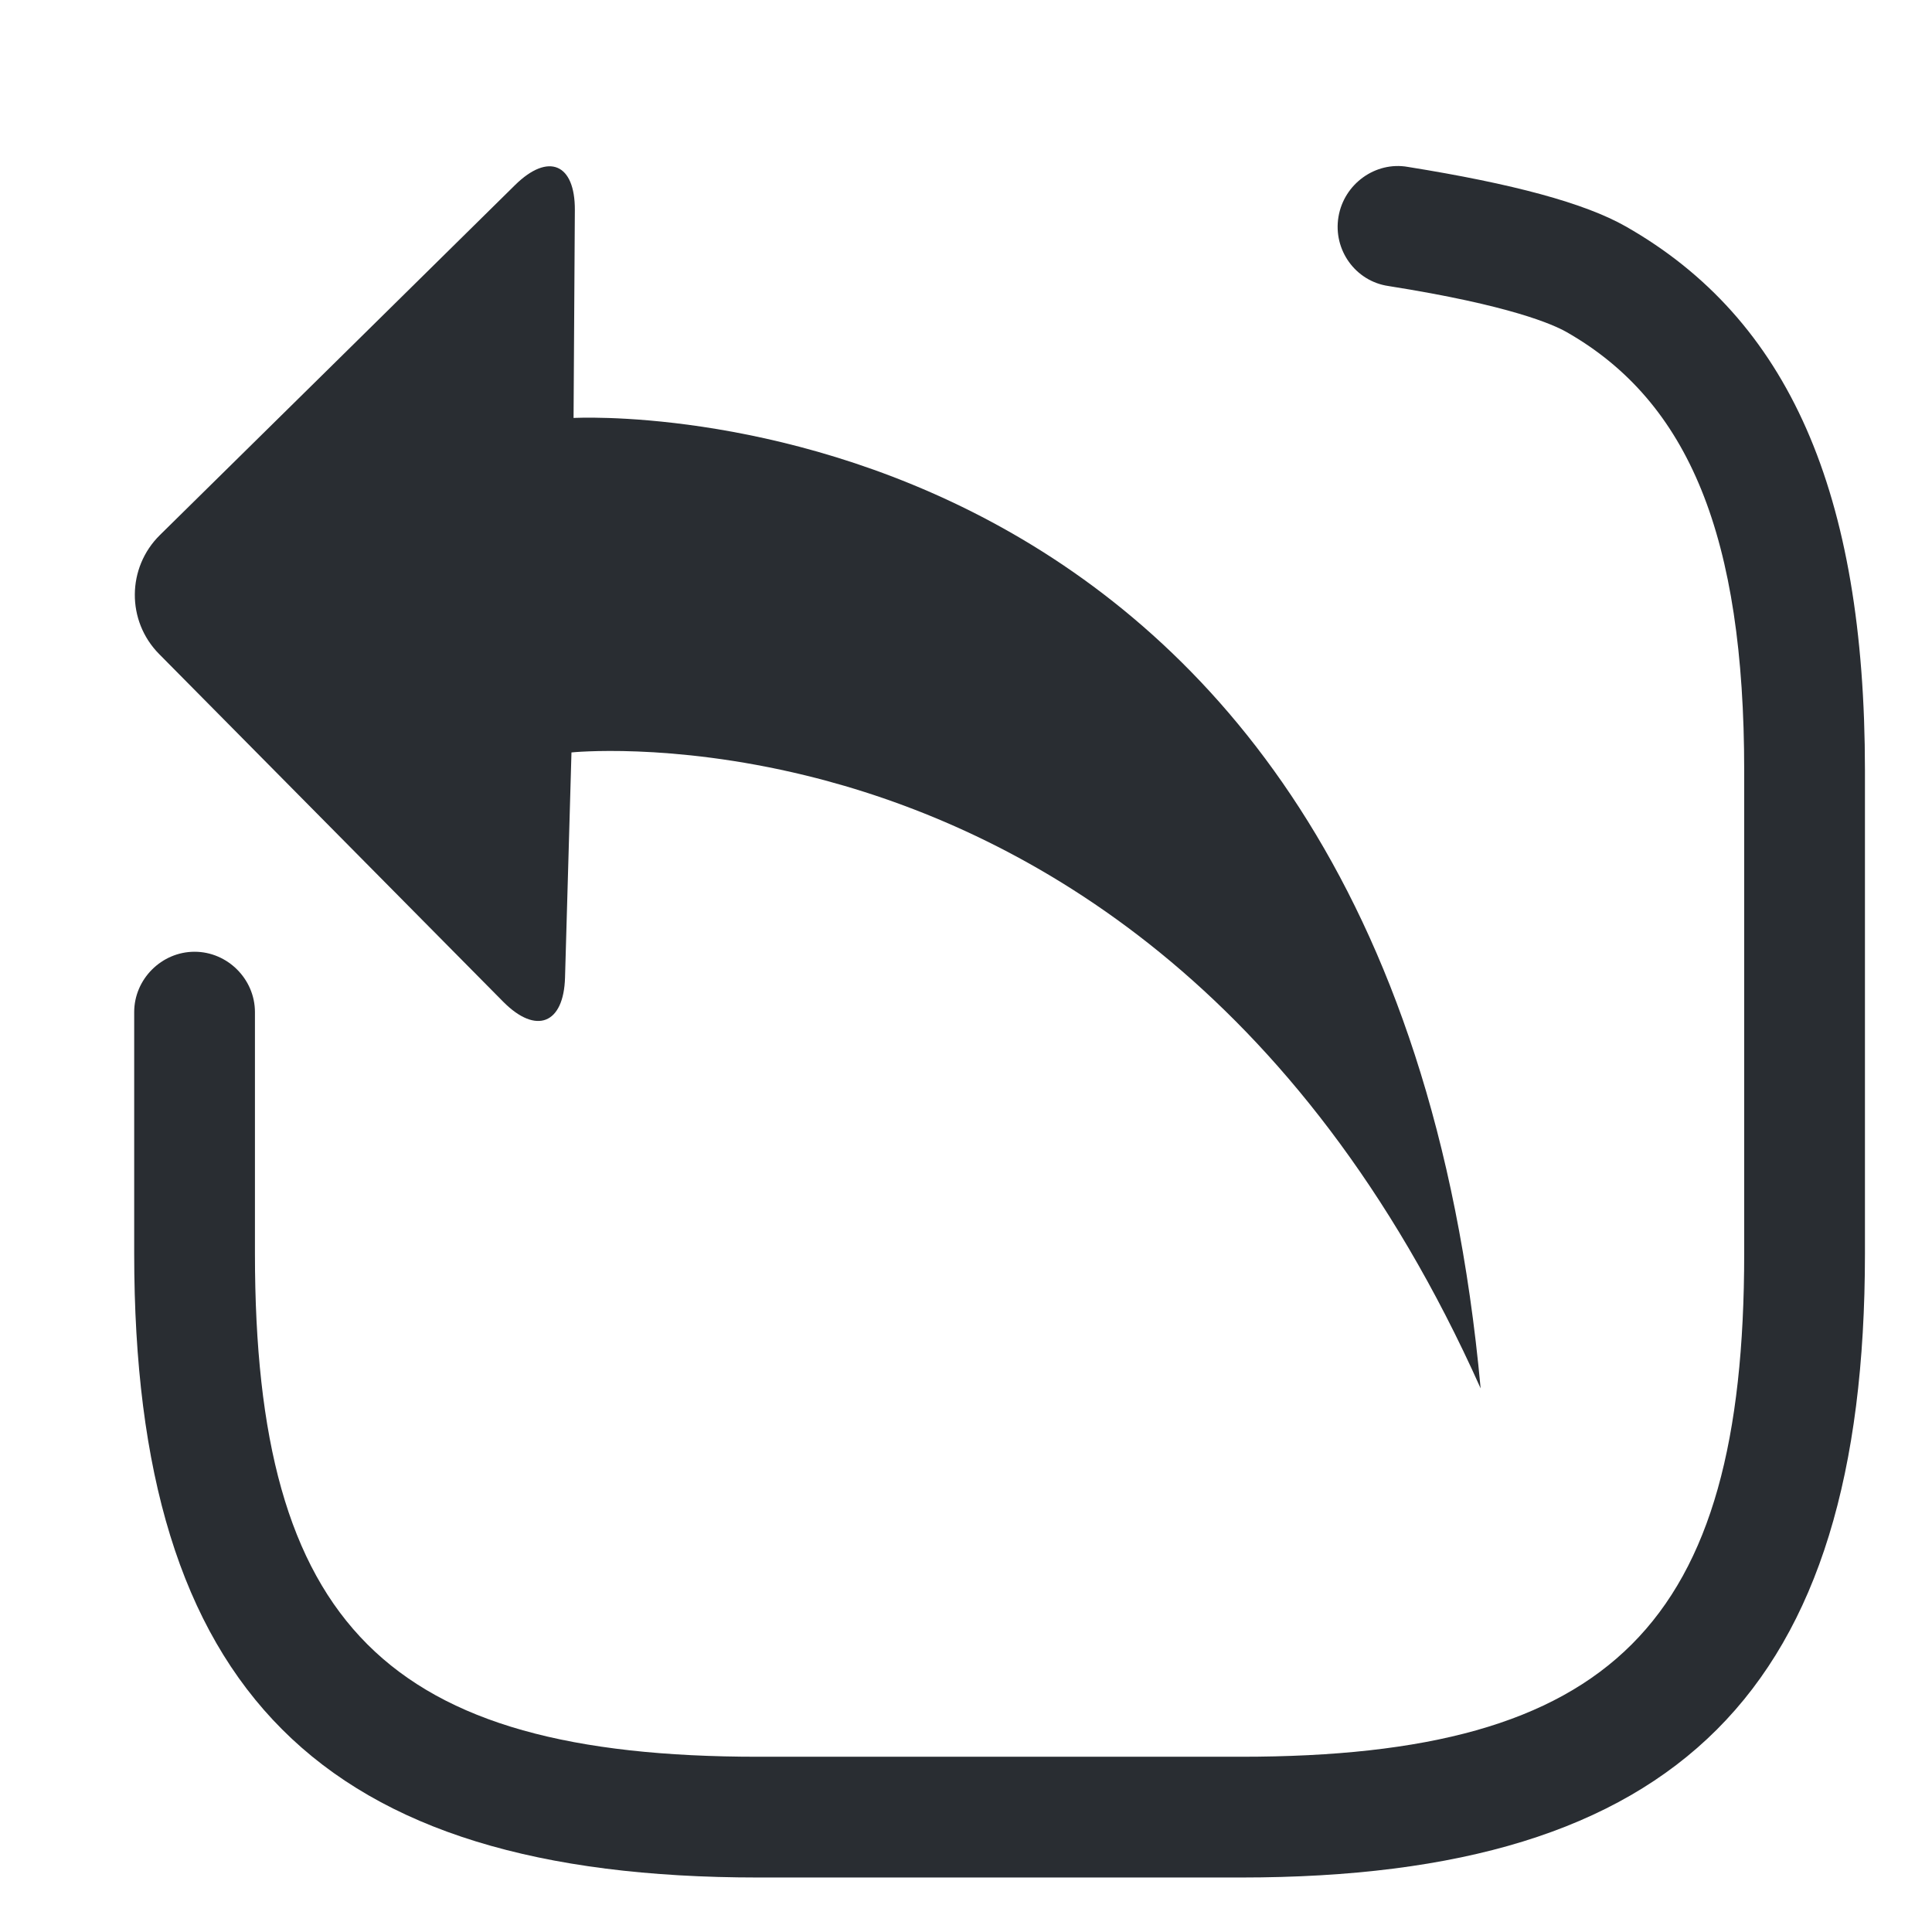
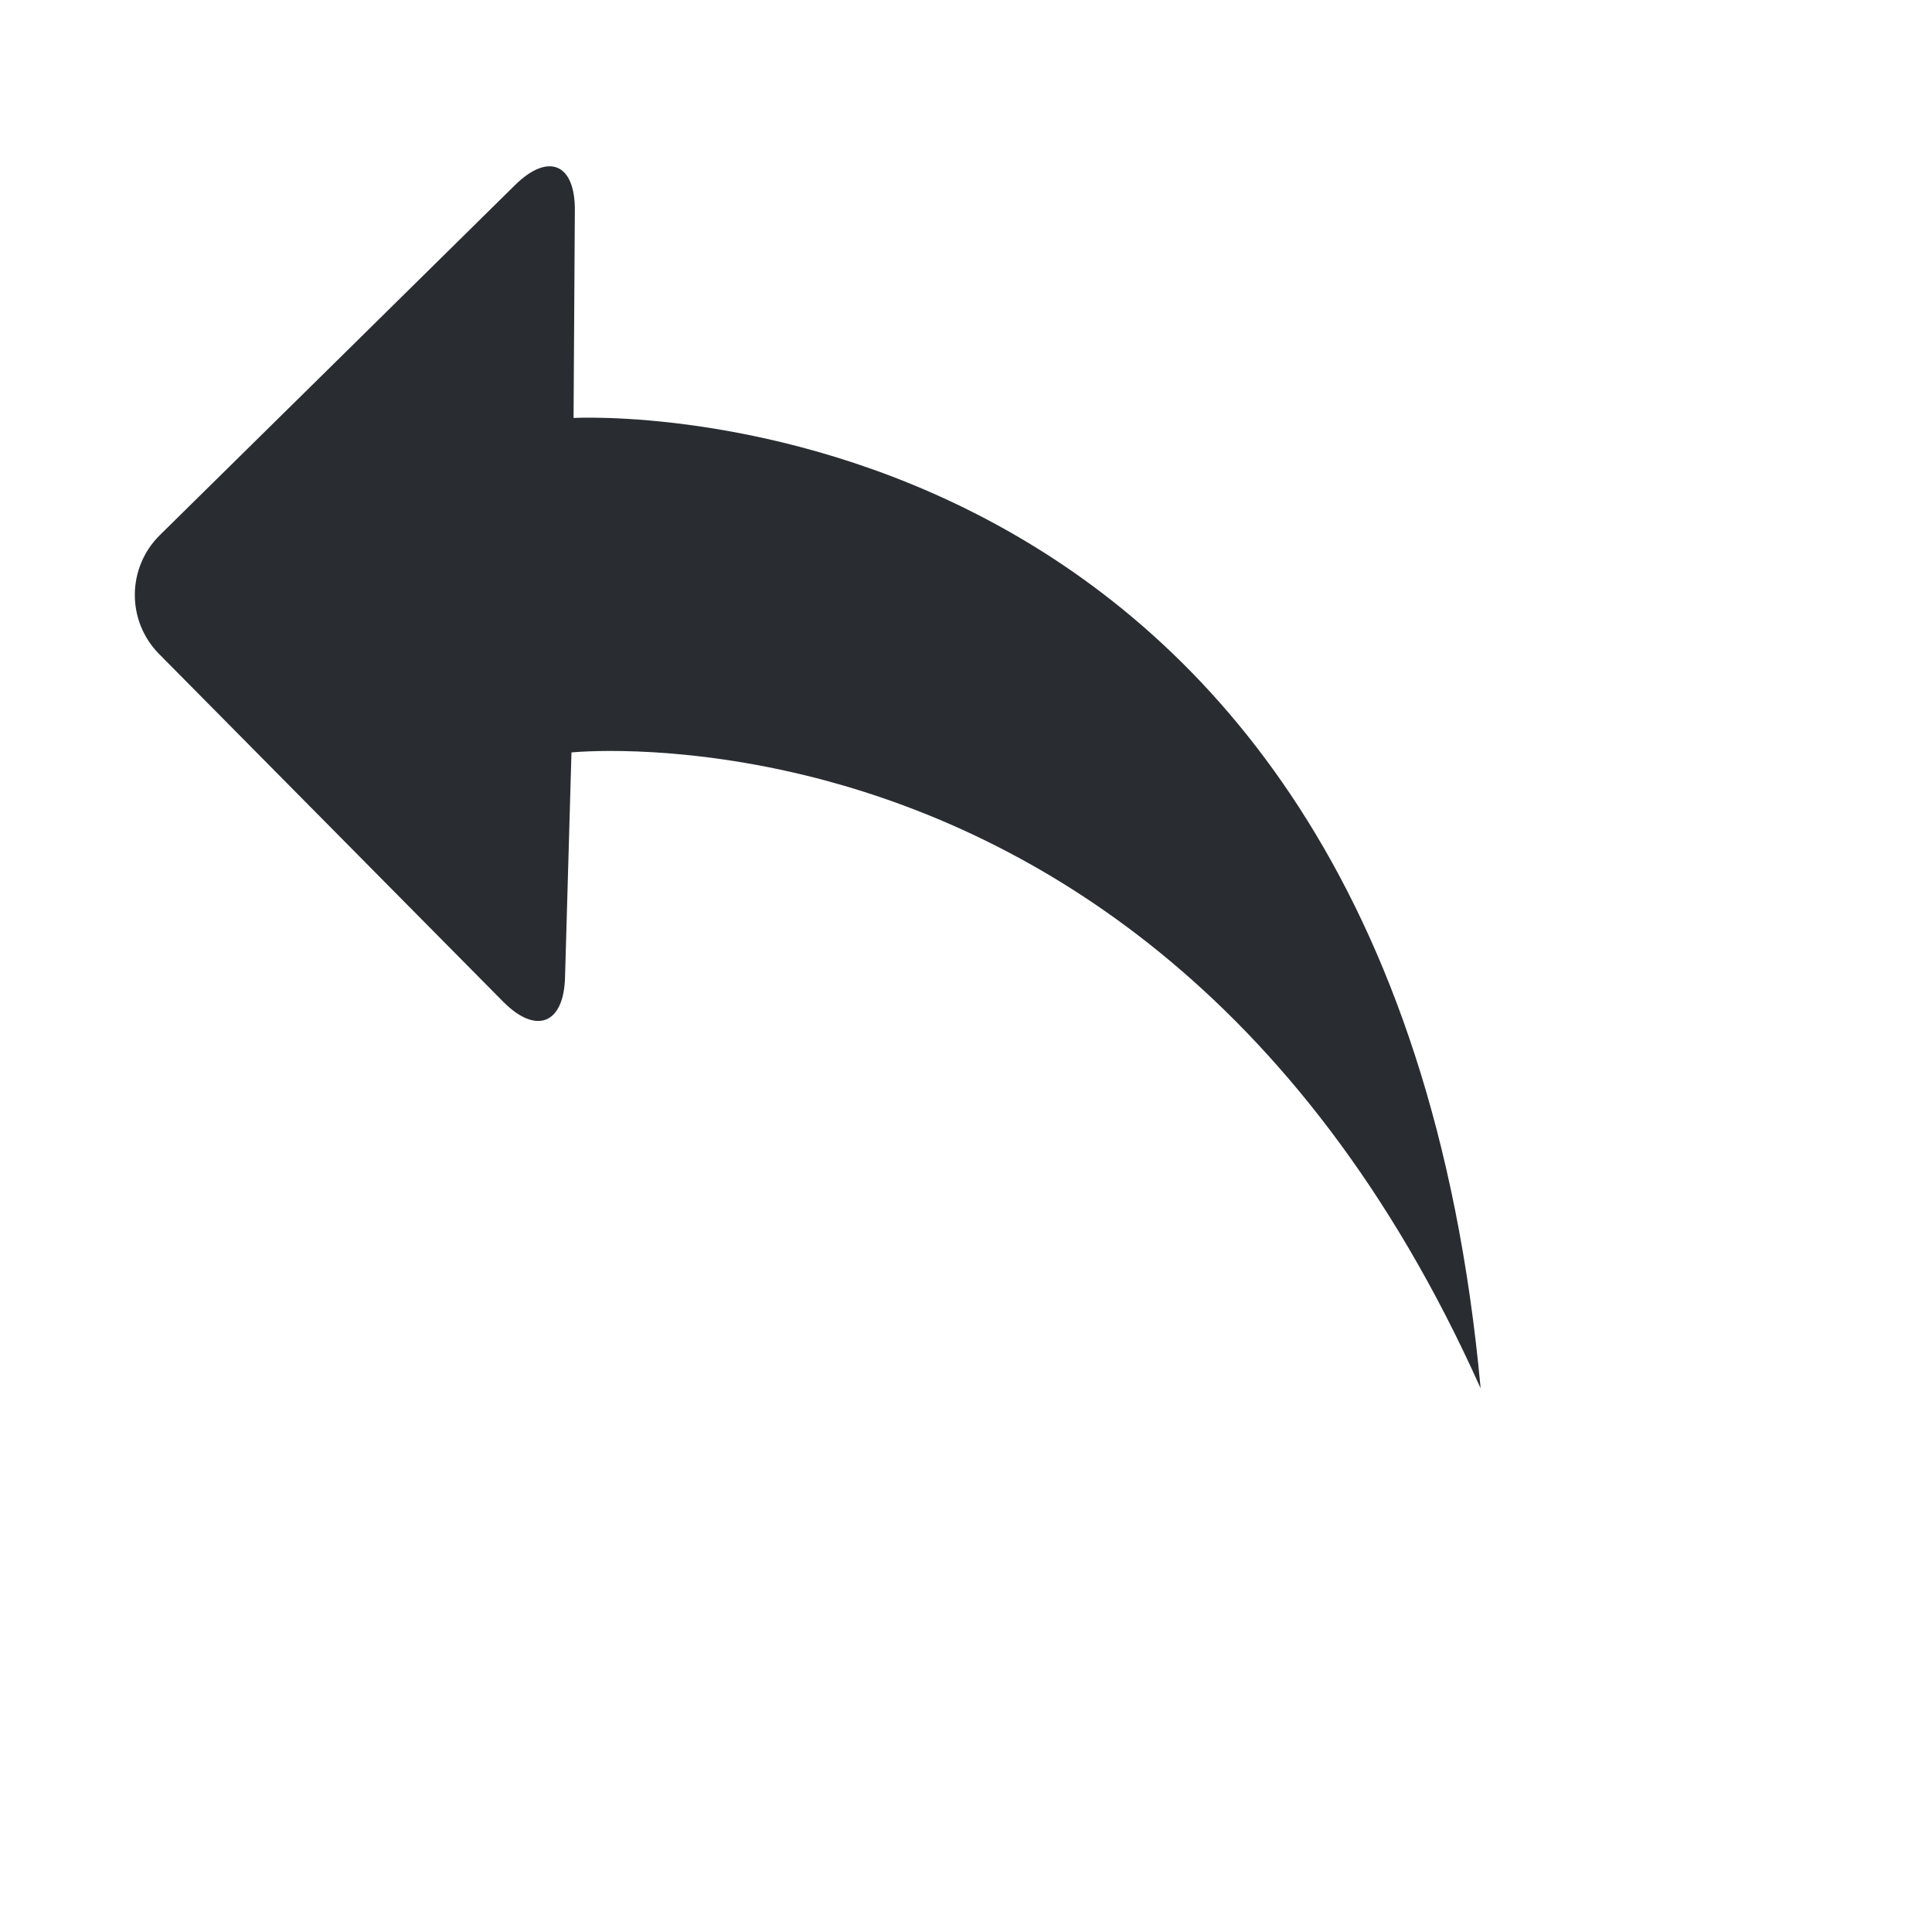
<svg xmlns="http://www.w3.org/2000/svg" version="1.1" id="Vrstva_1" x="0px" y="0px" width="24px" height="24px" viewBox="0 0 24 24" enable-background="new 0 0 24 24" xml:space="preserve">
  <g>
-     <path fill-rule="evenodd" clip-rule="evenodd" d="M-1547.835,403.568c26.05-110.674,51.961-220.759,78.164-332.085   c28.745,46.334,56.782,91.526,85.416,137.682c122.286-71.896,196.638-174.667,201.493-318.404   c4.855-143.804-62.799-251.306-177.871-330.163c115.04,30.62,252.495,132.629,295.927,304.445   c24.787,98.054,15.625,193.557-27.706,285.051c-43.192,91.203-111.394,158.311-201.812,204.03   c26.034,42.072,51.925,83.911,78.508,126.869C-1327.05,455.039-1437.206,429.358-1547.835,403.568z" />
-     <path fill-rule="evenodd" clip-rule="evenodd" d="M-1694.662-287.074c-26.073-42.058-52.021-83.913-78.64-126.851   c111.229,25.923,221.277,51.569,332.081,77.393c-25.965,110.341-51.874,220.449-78.129,332.026   c-28.676-46.221-56.676-91.354-85.199-137.33c-102.922,58.58-171.482,142.72-195.558,259.743   c-15.714,76.38-6.517,150.618,25.988,221.581c32.324,70.571,82.502,125.671,148.557,167.807   c-122.248-33.046-259.491-138.307-300.411-312.274c-22.867-97.217-12.584-191.495,31.025-281.439   C-1851.486-176.059-1783.807-242.134-1694.662-287.074z" />
+     <path fill-rule="evenodd" clip-rule="evenodd" d="M-1547.835,403.568c26.05-110.674,51.961-220.759,78.164-332.085   c28.745,46.334,56.782,91.526,85.416,137.682c122.286-71.896,196.638-174.667,201.493-318.404   c115.04,30.62,252.495,132.629,295.927,304.445   c24.787,98.054,15.625,193.557-27.706,285.051c-43.192,91.203-111.394,158.311-201.812,204.03   c26.034,42.072,51.925,83.911,78.508,126.869C-1327.05,455.039-1437.206,429.358-1547.835,403.568z" />
  </g>
  <g>
-     <path fill="#292D32" d="M15.417,23.323h-6c-5.43,0-7.75-2.32-7.75-7.75v-3c0-0.41,0.34-0.75,0.75-0.75s0.75,0.34,0.75,0.75v3   c0,4.609,1.641,6.25,6.25,6.25h6c4.609,0,6.25-1.641,6.25-6.25v-6c0-2.899-0.68-4.58-2.21-5.45c-0.16-0.09-0.69-0.33-2.21-0.57   c-0.41-0.06-0.689-0.45-0.62-0.86s0.46-0.69,0.86-0.62c1.31,0.21,2.199,0.45,2.709,0.74c2.021,1.15,2.971,3.3,2.971,6.76v6   C23.167,21.003,20.847,23.323,15.417,23.323z" />
    <path fill-rule="evenodd" clip-rule="evenodd" fill="#292D32" d="M10.255,9.696c-0.081-0.023-0.166-0.042-0.246-0.063   c-1.694-0.413-2.91-0.286-2.91-0.286l-0.08,2.796c-0.016,0.578-0.359,0.713-0.767,0.302c-1.433-1.448-2.854-2.884-4.275-4.32   C1.57,7.714,1.575,7.051,1.987,6.646c1.472-1.45,2.938-2.894,4.412-4.348C6.812,1.892,7.144,2.032,7.141,2.61   C7.136,3.477,7.13,4.333,7.125,5.192c0,0,10.111-0.563,11.268,12.055C16.14,12.213,12.74,10.365,10.255,9.696z" />
  </g>
</svg>